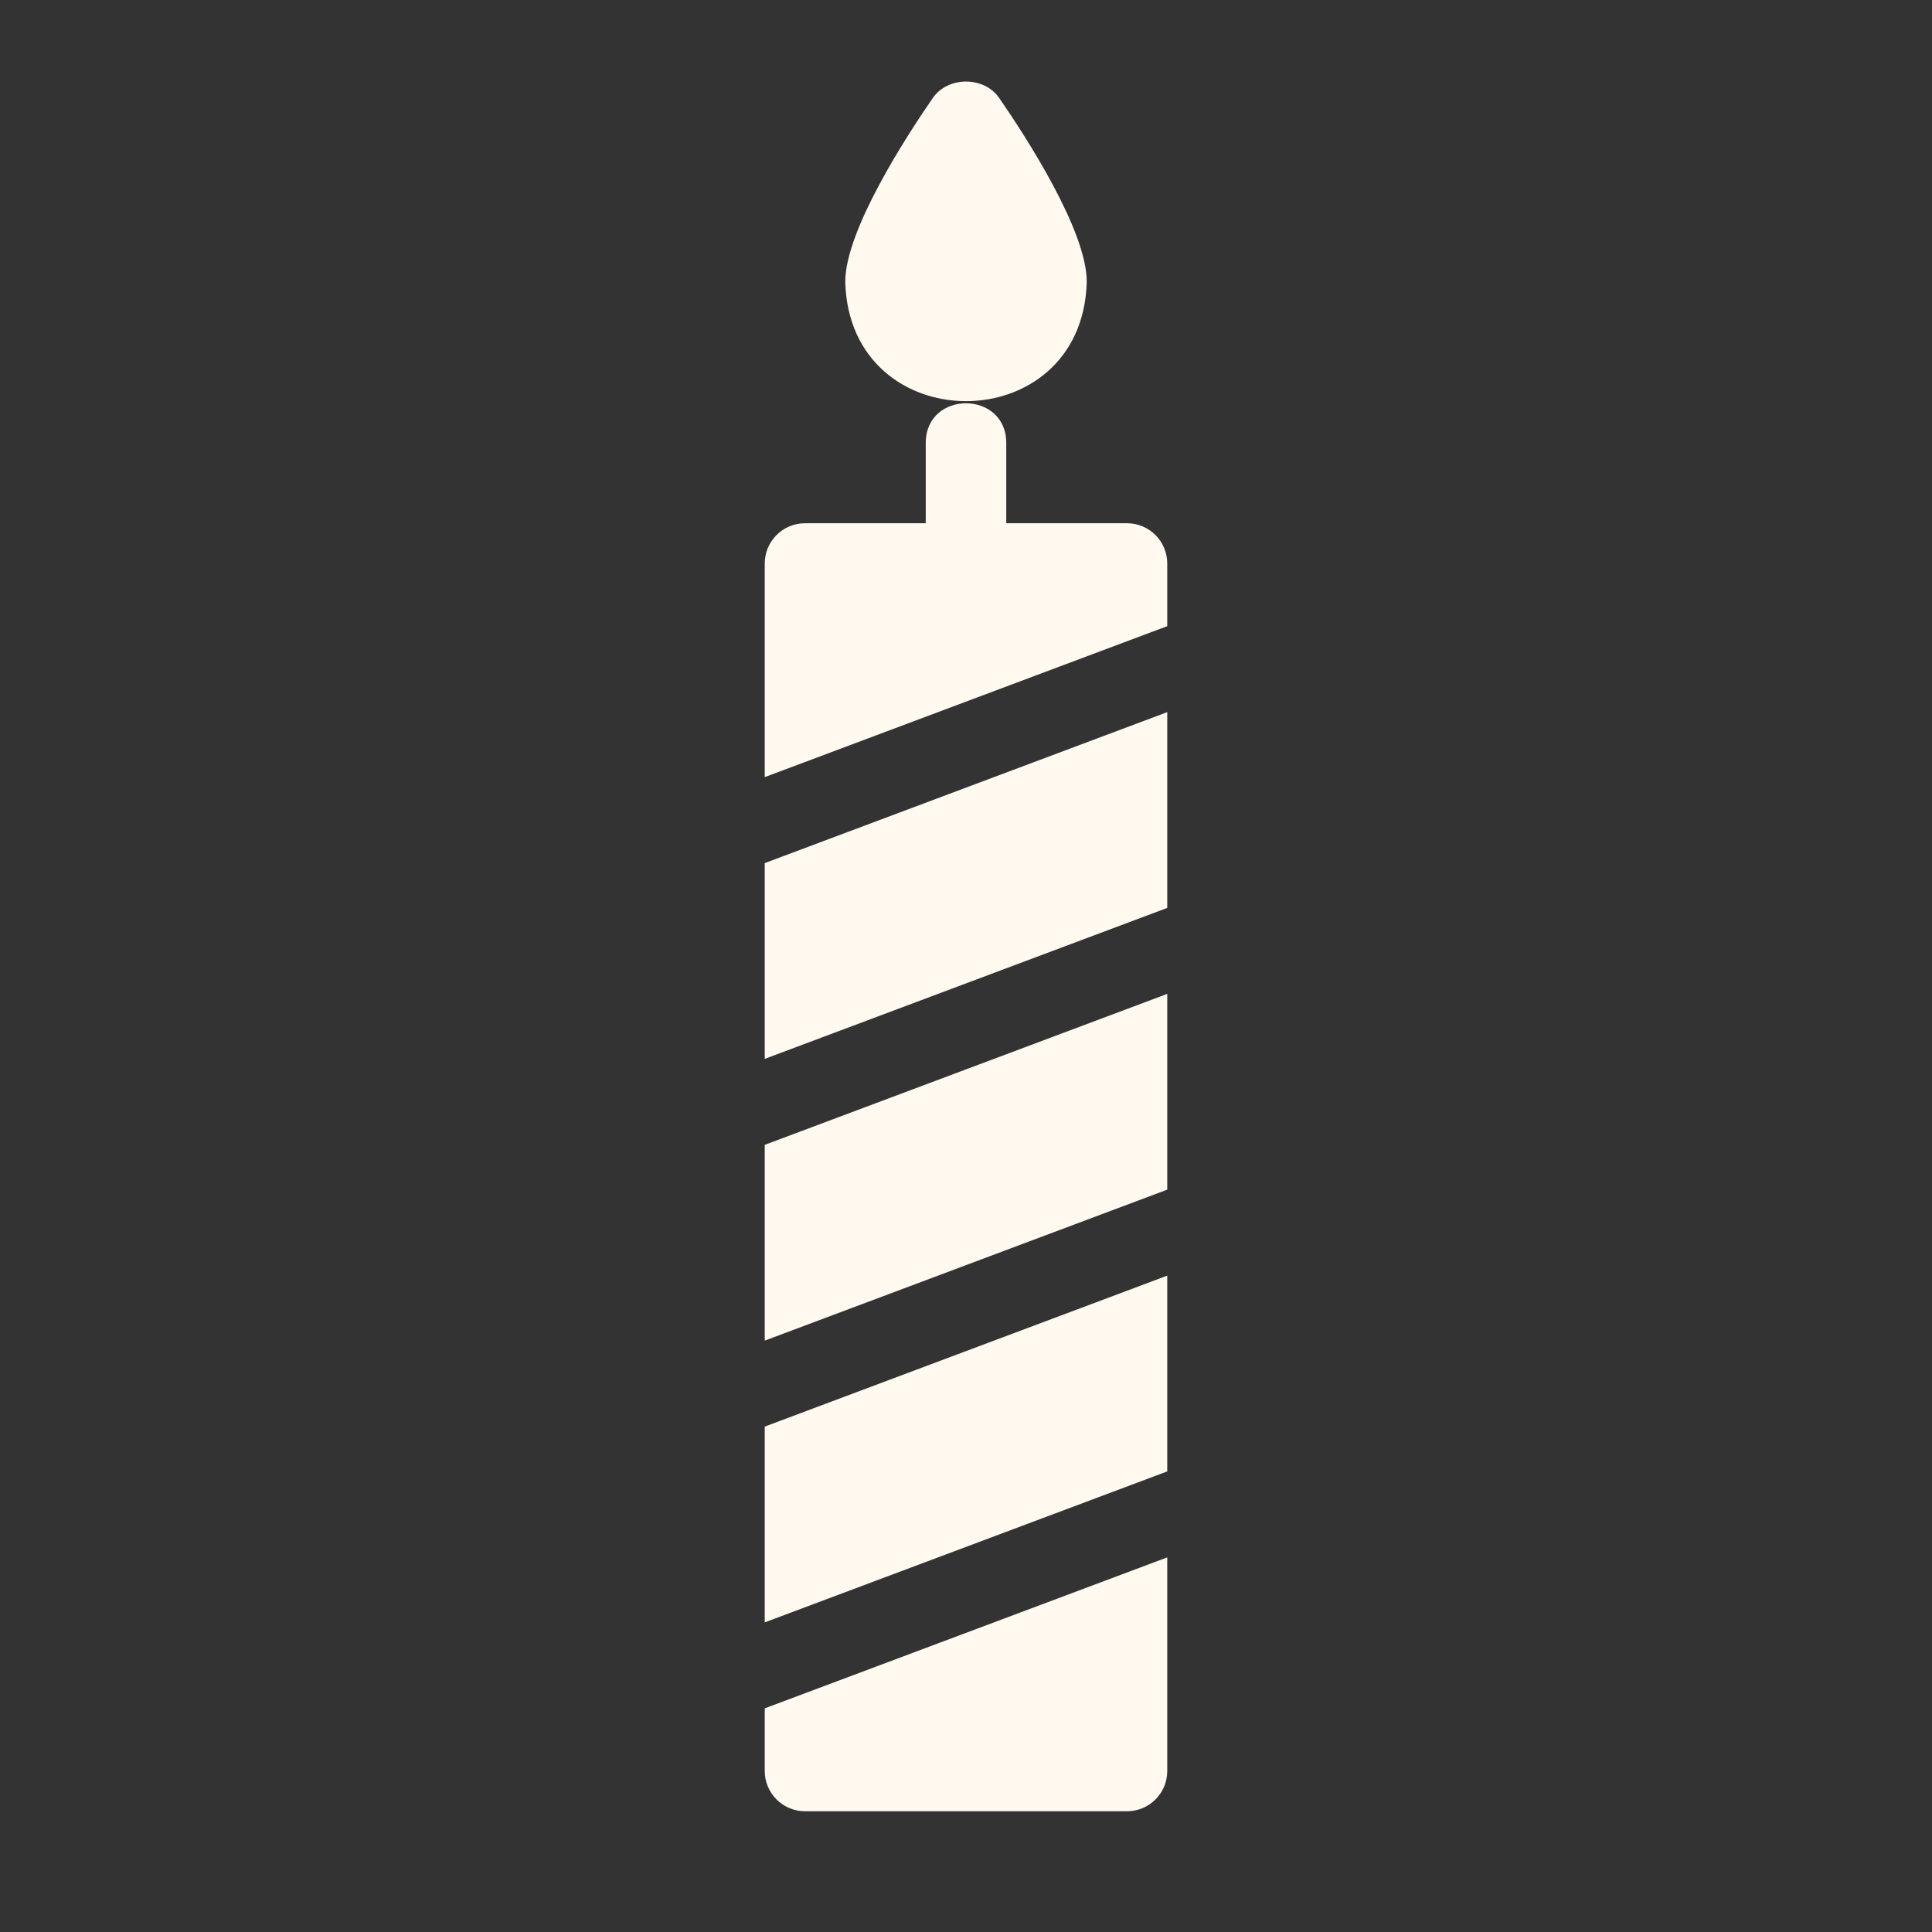
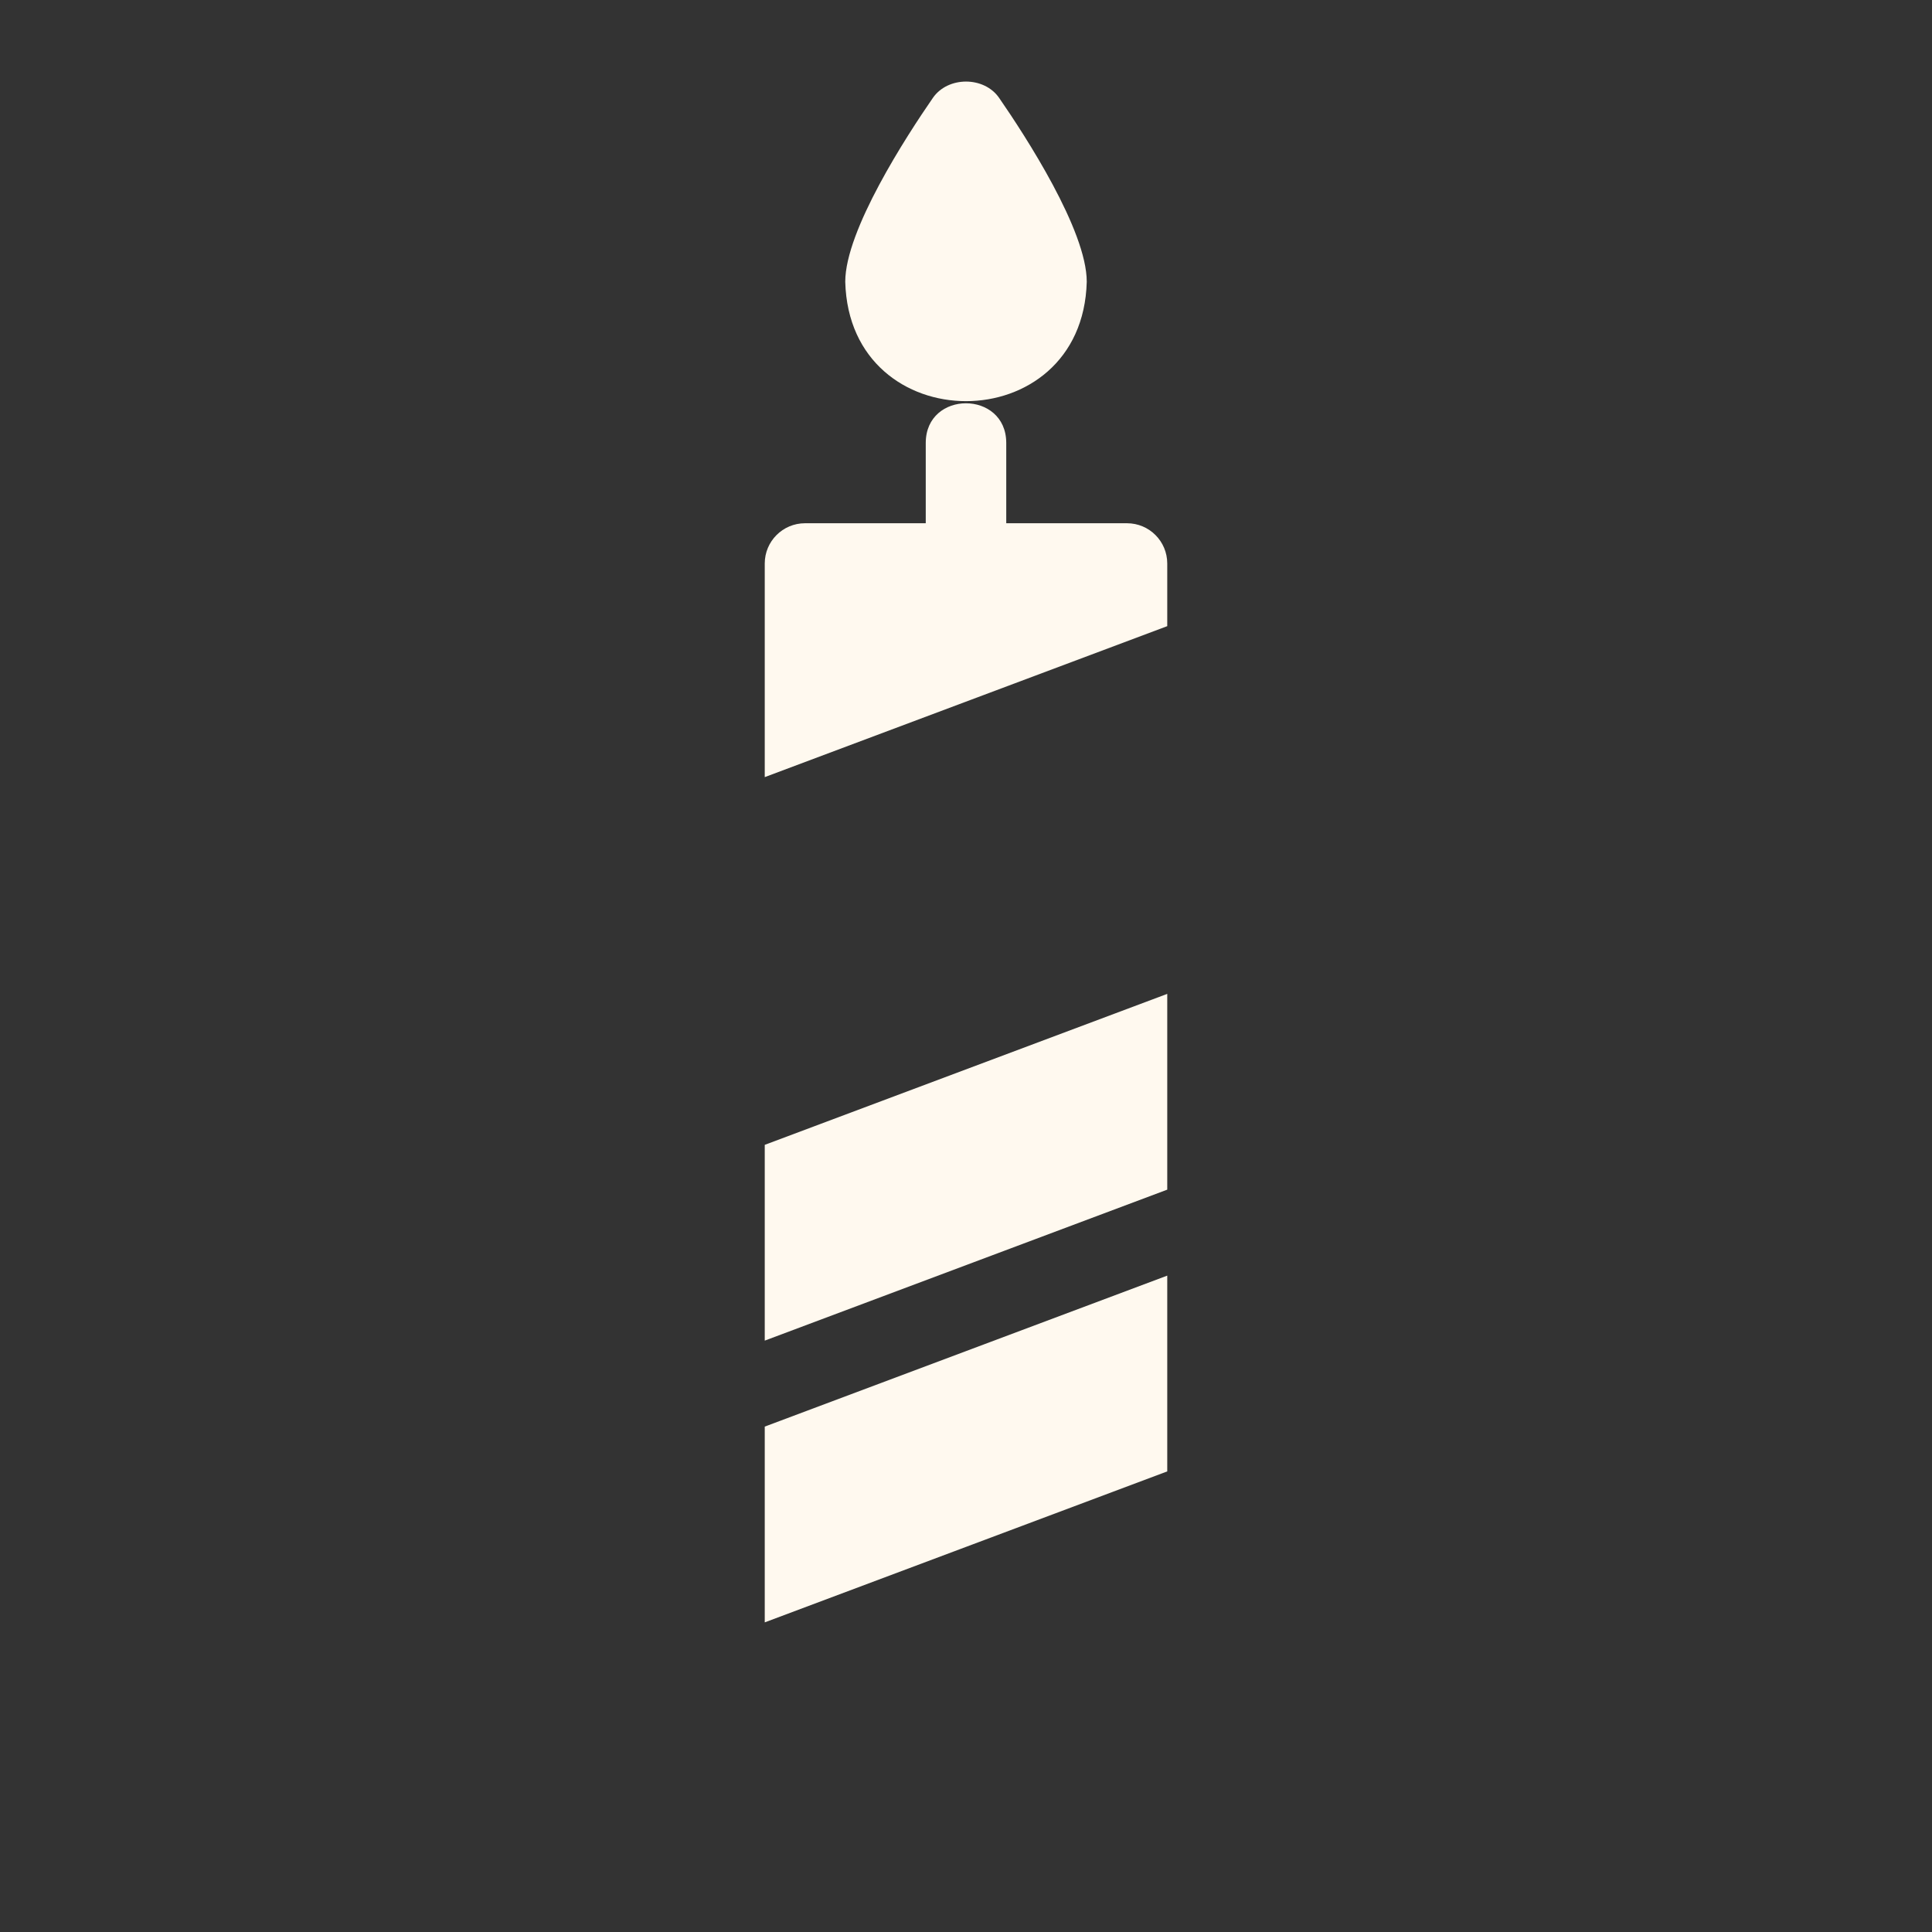
<svg xmlns="http://www.w3.org/2000/svg" width="42" height="42" viewBox="0 0 42 42" fill="none">
  <rect x="0" y="0" width="42" height="42" fill="#333333" stroke="none" />
-   <path d="M25.375 15.481L16.625 18.763V23.019L25.375 19.737V15.481Z" fill="#FFF9EF" />
  <path d="M16.625 29.144L25.375 25.862V21.606L16.625 24.888V29.144Z" fill="#FFF9EF" />
  <path d="M16.625 35.269L25.375 31.987V27.731L16.625 31.013V35.269Z" fill="#FFF9EF" />
  <path d="M20.125 9.625V11.375H17.5C17.017 11.375 16.625 11.767 16.625 12.25V16.894L25.375 13.612V12.25C25.375 11.767 24.984 11.375 24.5 11.375H21.875V9.625C21.87 8.482 20.13 8.48 20.125 9.625Z" fill="#FFF9EF" />
-   <path d="M16.625 38.5C16.625 38.983 17.017 39.375 17.5 39.375H24.5C24.984 39.375 25.375 38.983 25.375 38.5V33.856L16.625 37.138V38.5Z" fill="#FFF9EF" />
  <path d="M23.625 6.125C23.625 5.007 22.293 2.957 21.72 2.128C21.394 1.655 20.607 1.655 20.28 2.128C19.707 2.957 18.375 5.007 18.375 6.125C18.465 9.586 23.535 9.586 23.625 6.125Z" fill="#FFF9EF" />
</svg>